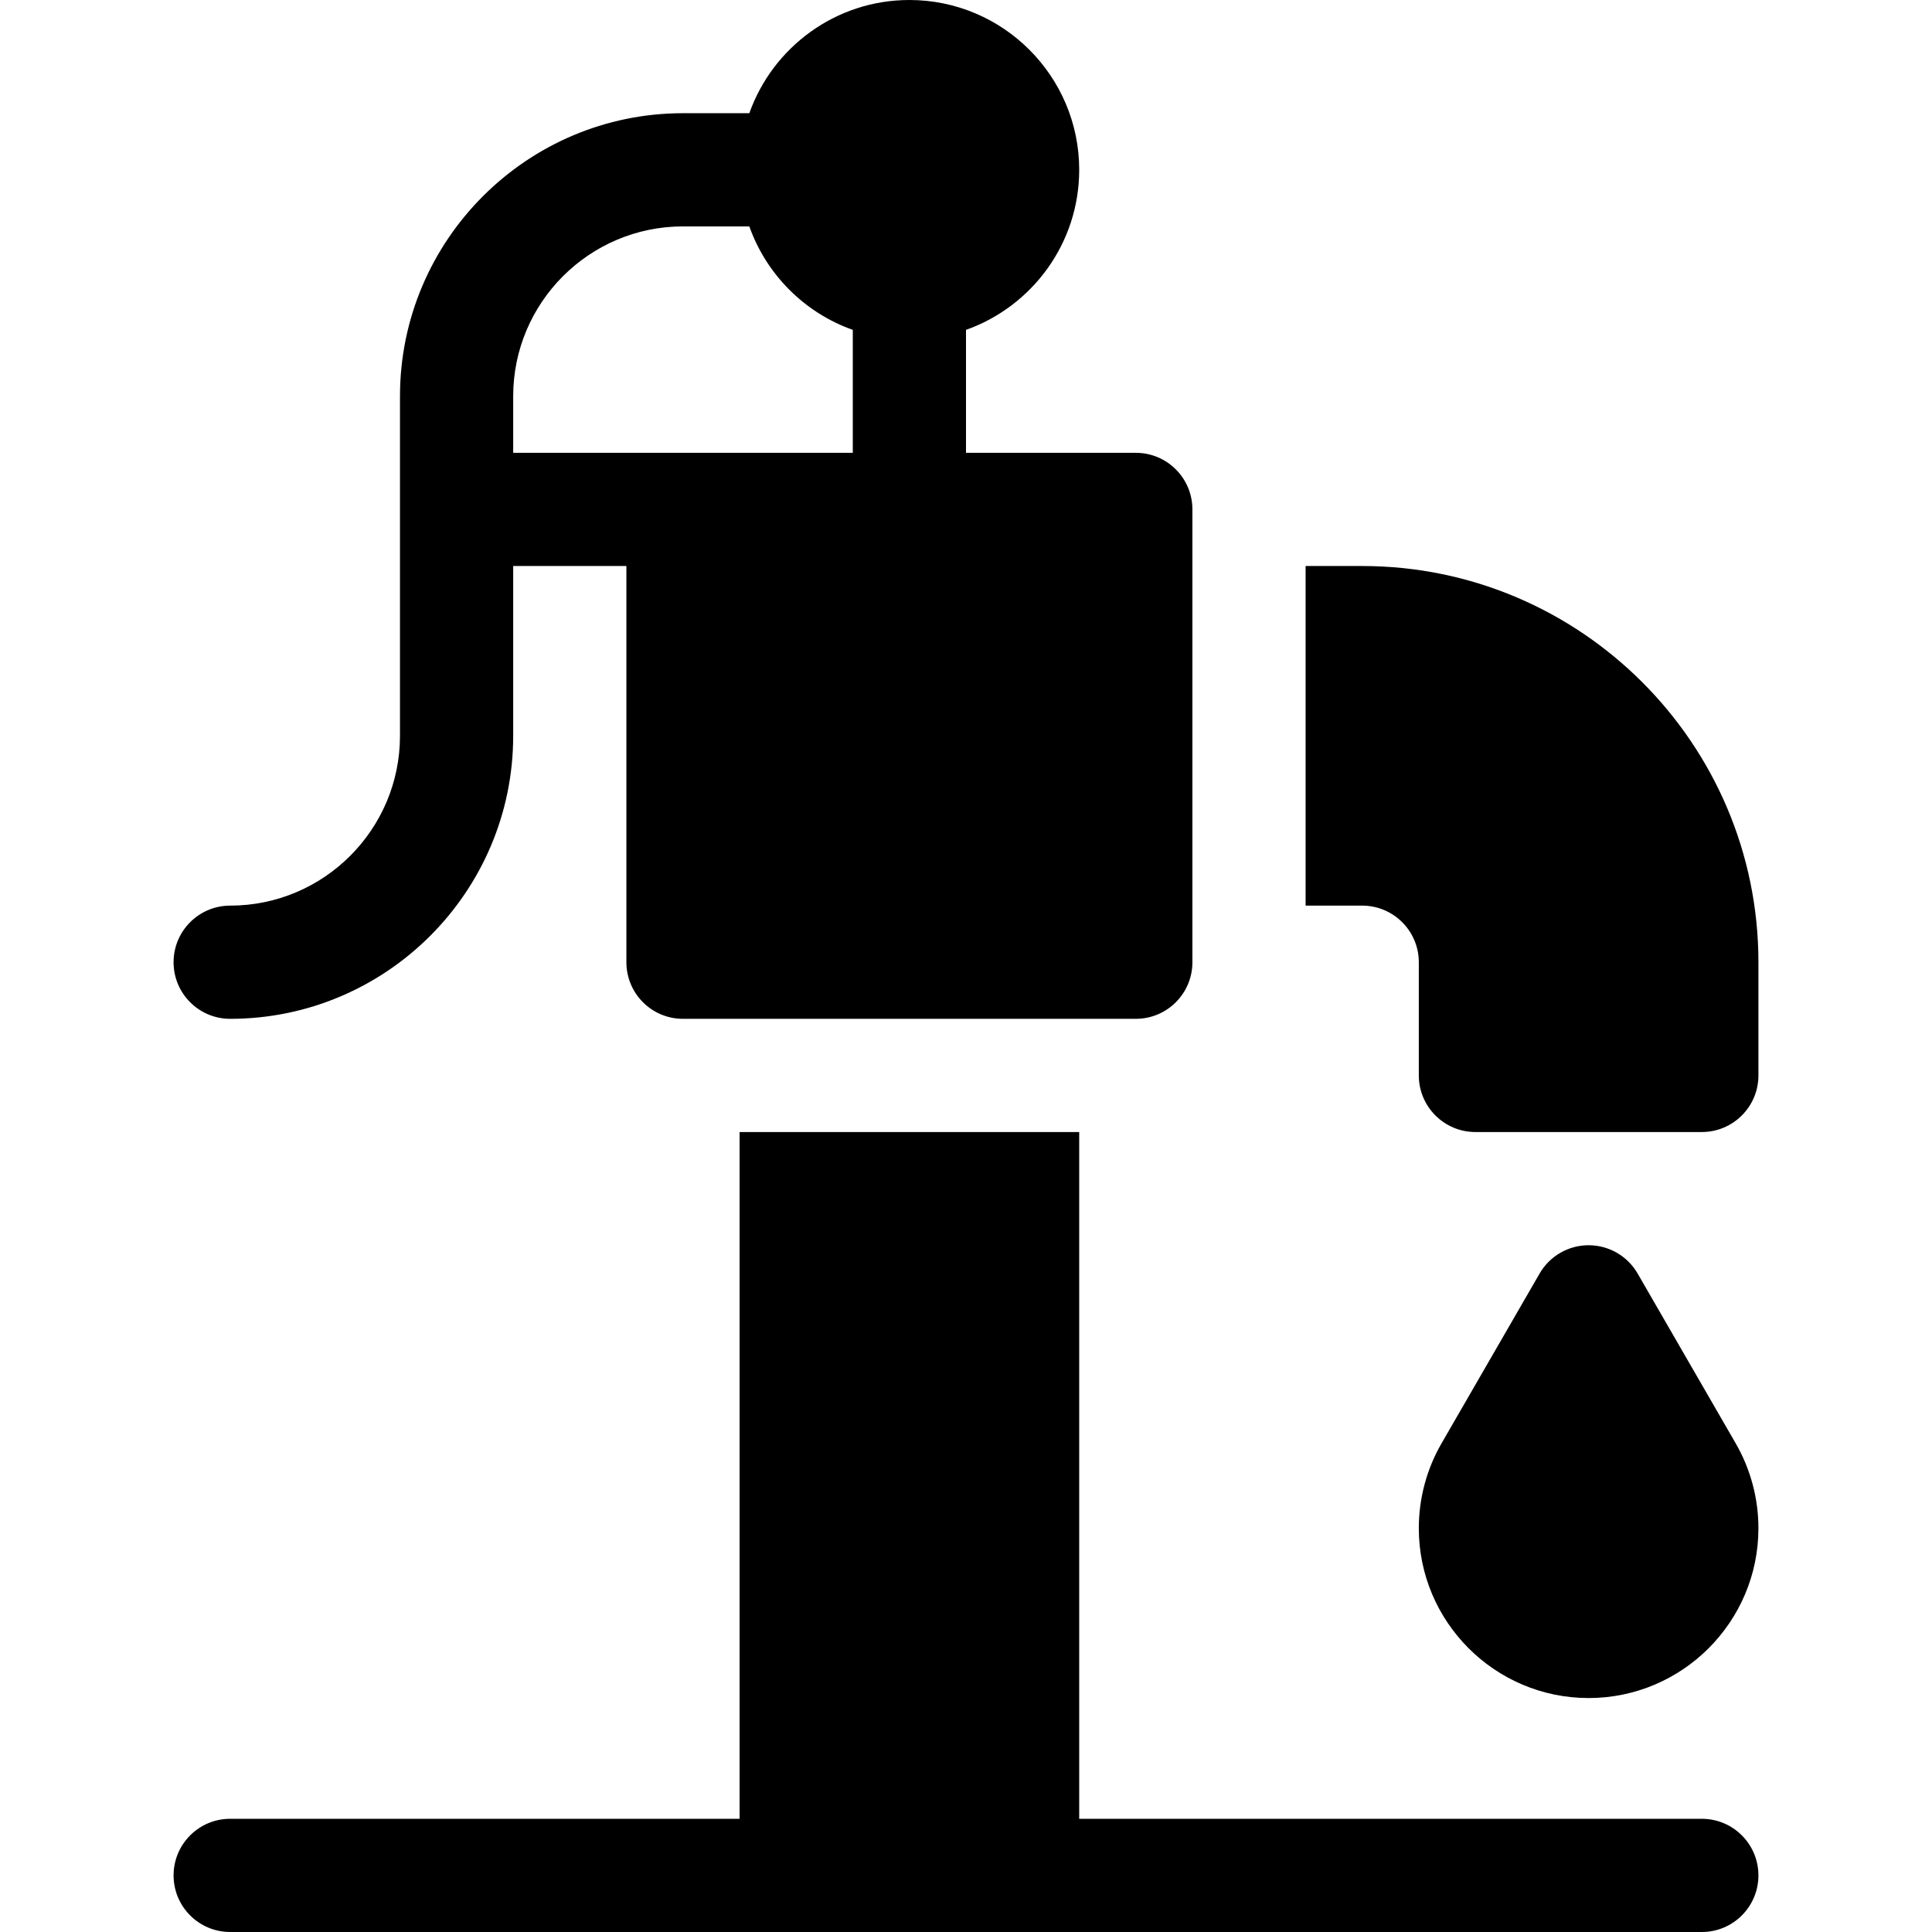
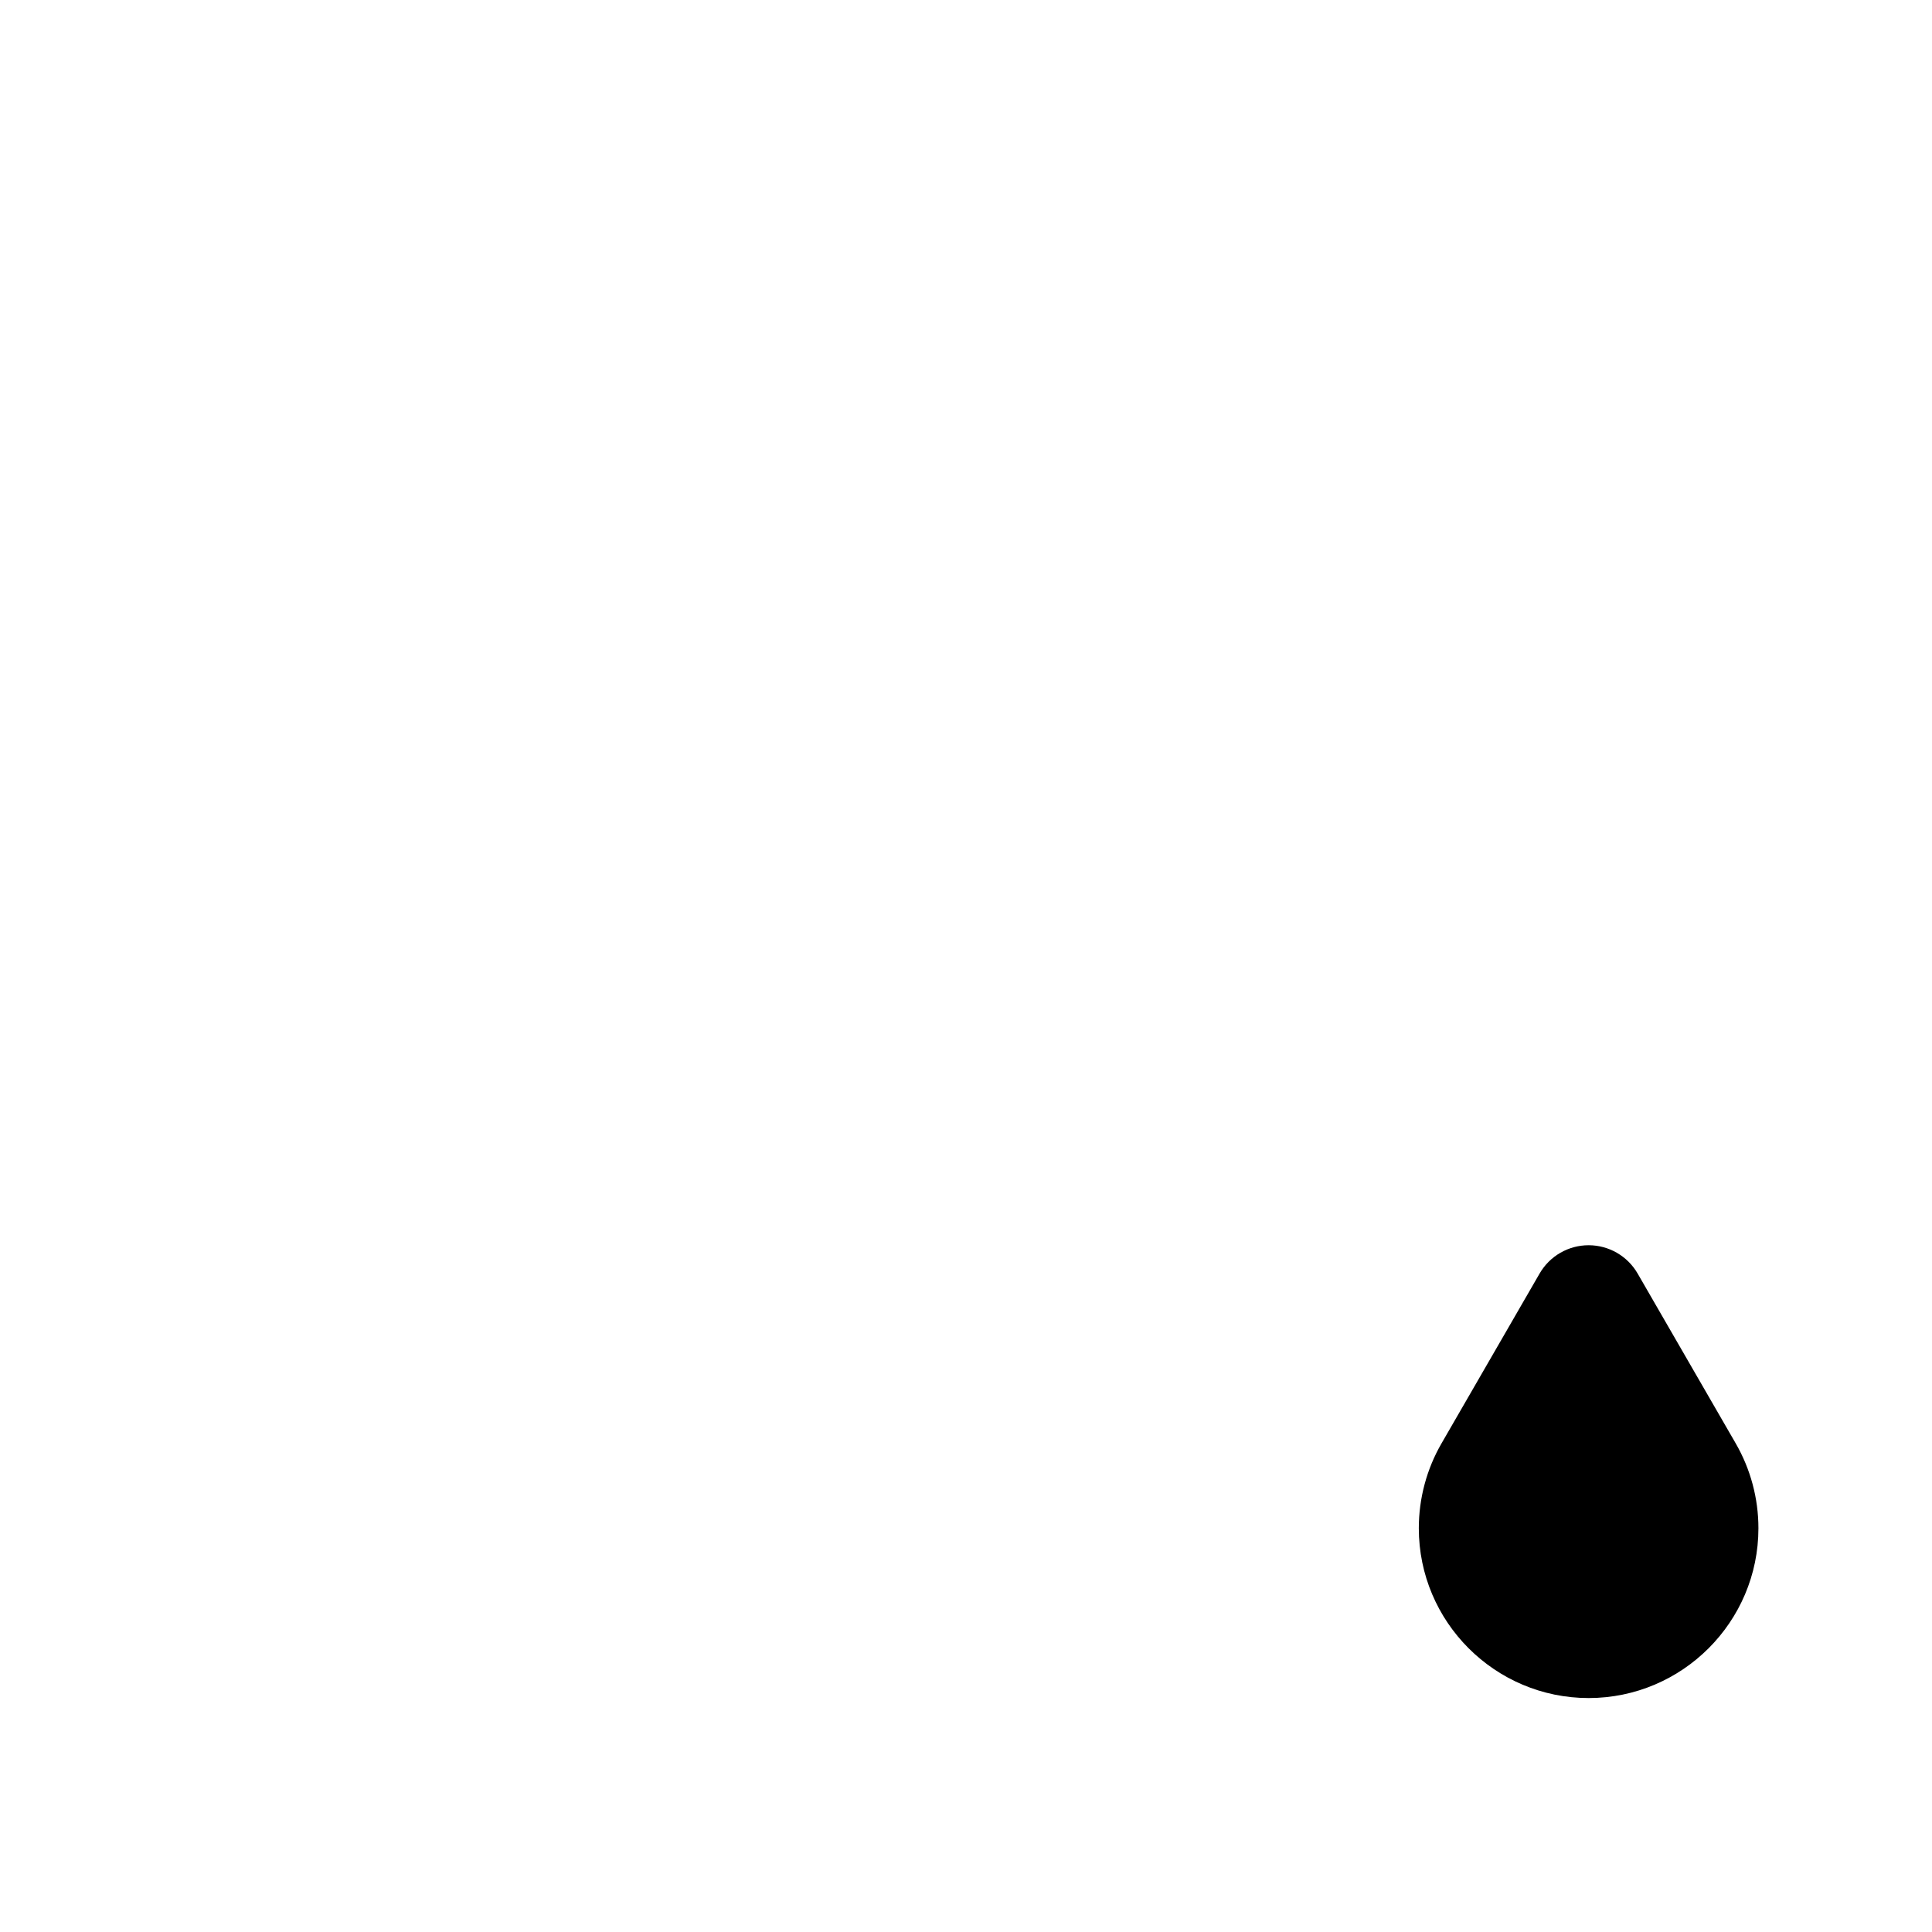
<svg xmlns="http://www.w3.org/2000/svg" id="Capa_1" height="512" viewBox="0 0 512 512" width="512">
  <g>
-     <path d="m61 270c41.355 0 75-33.645 75-75v-45h30v105c0 8.284 6.716 15 15 15h120c8.284 0 15-6.716 15-15v-120c0-8.284-6.716-15-15-15h-45v-32.58c17.459-6.192 30-22.865 30-42.42 0-24.813-20.187-45-45-45-19.555 0-36.228 12.542-42.42 30h-17.58c-41.355 0-75 33.645-75 75v90c0 24.813-20.187 45-45 45-8.284 0-15 6.716-15 15s6.716 15 15 15zm120-210h17.58c4.527 12.764 14.656 22.893 27.42 27.42v32.58c-10.889 0-79.039 0-90 0v-15c0-24.813 20.187-45 45-45z" />
-     <path d="m361 150h-15v90h15c8.27 0 15 6.73 15 15v30c0 8.28 6.72 15 15 15h60c8.28 0 15-6.72 15-15v-30c0-57.9-47.1-105-105-105z" />
-     <path d="m451 482h-165v-182h-90v182h-135c-8.284 0-15 6.716-15 15s6.716 15 15 15h390c8.284 0 15-6.716 15-15s-6.716-15-15-15z" />
    <path d="m433.989 337.499c-2.679-4.641-7.631-7.499-12.989-7.499s-10.31 2.858-12.989 7.499l-25.997 45.019c-3.935 6.812-6.014 14.586-6.014 22.482 0 24.813 20.187 45 45 45s45-20.187 45-45c0-7.896-2.079-15.67-6.014-22.482z" />
  </g>
</svg>